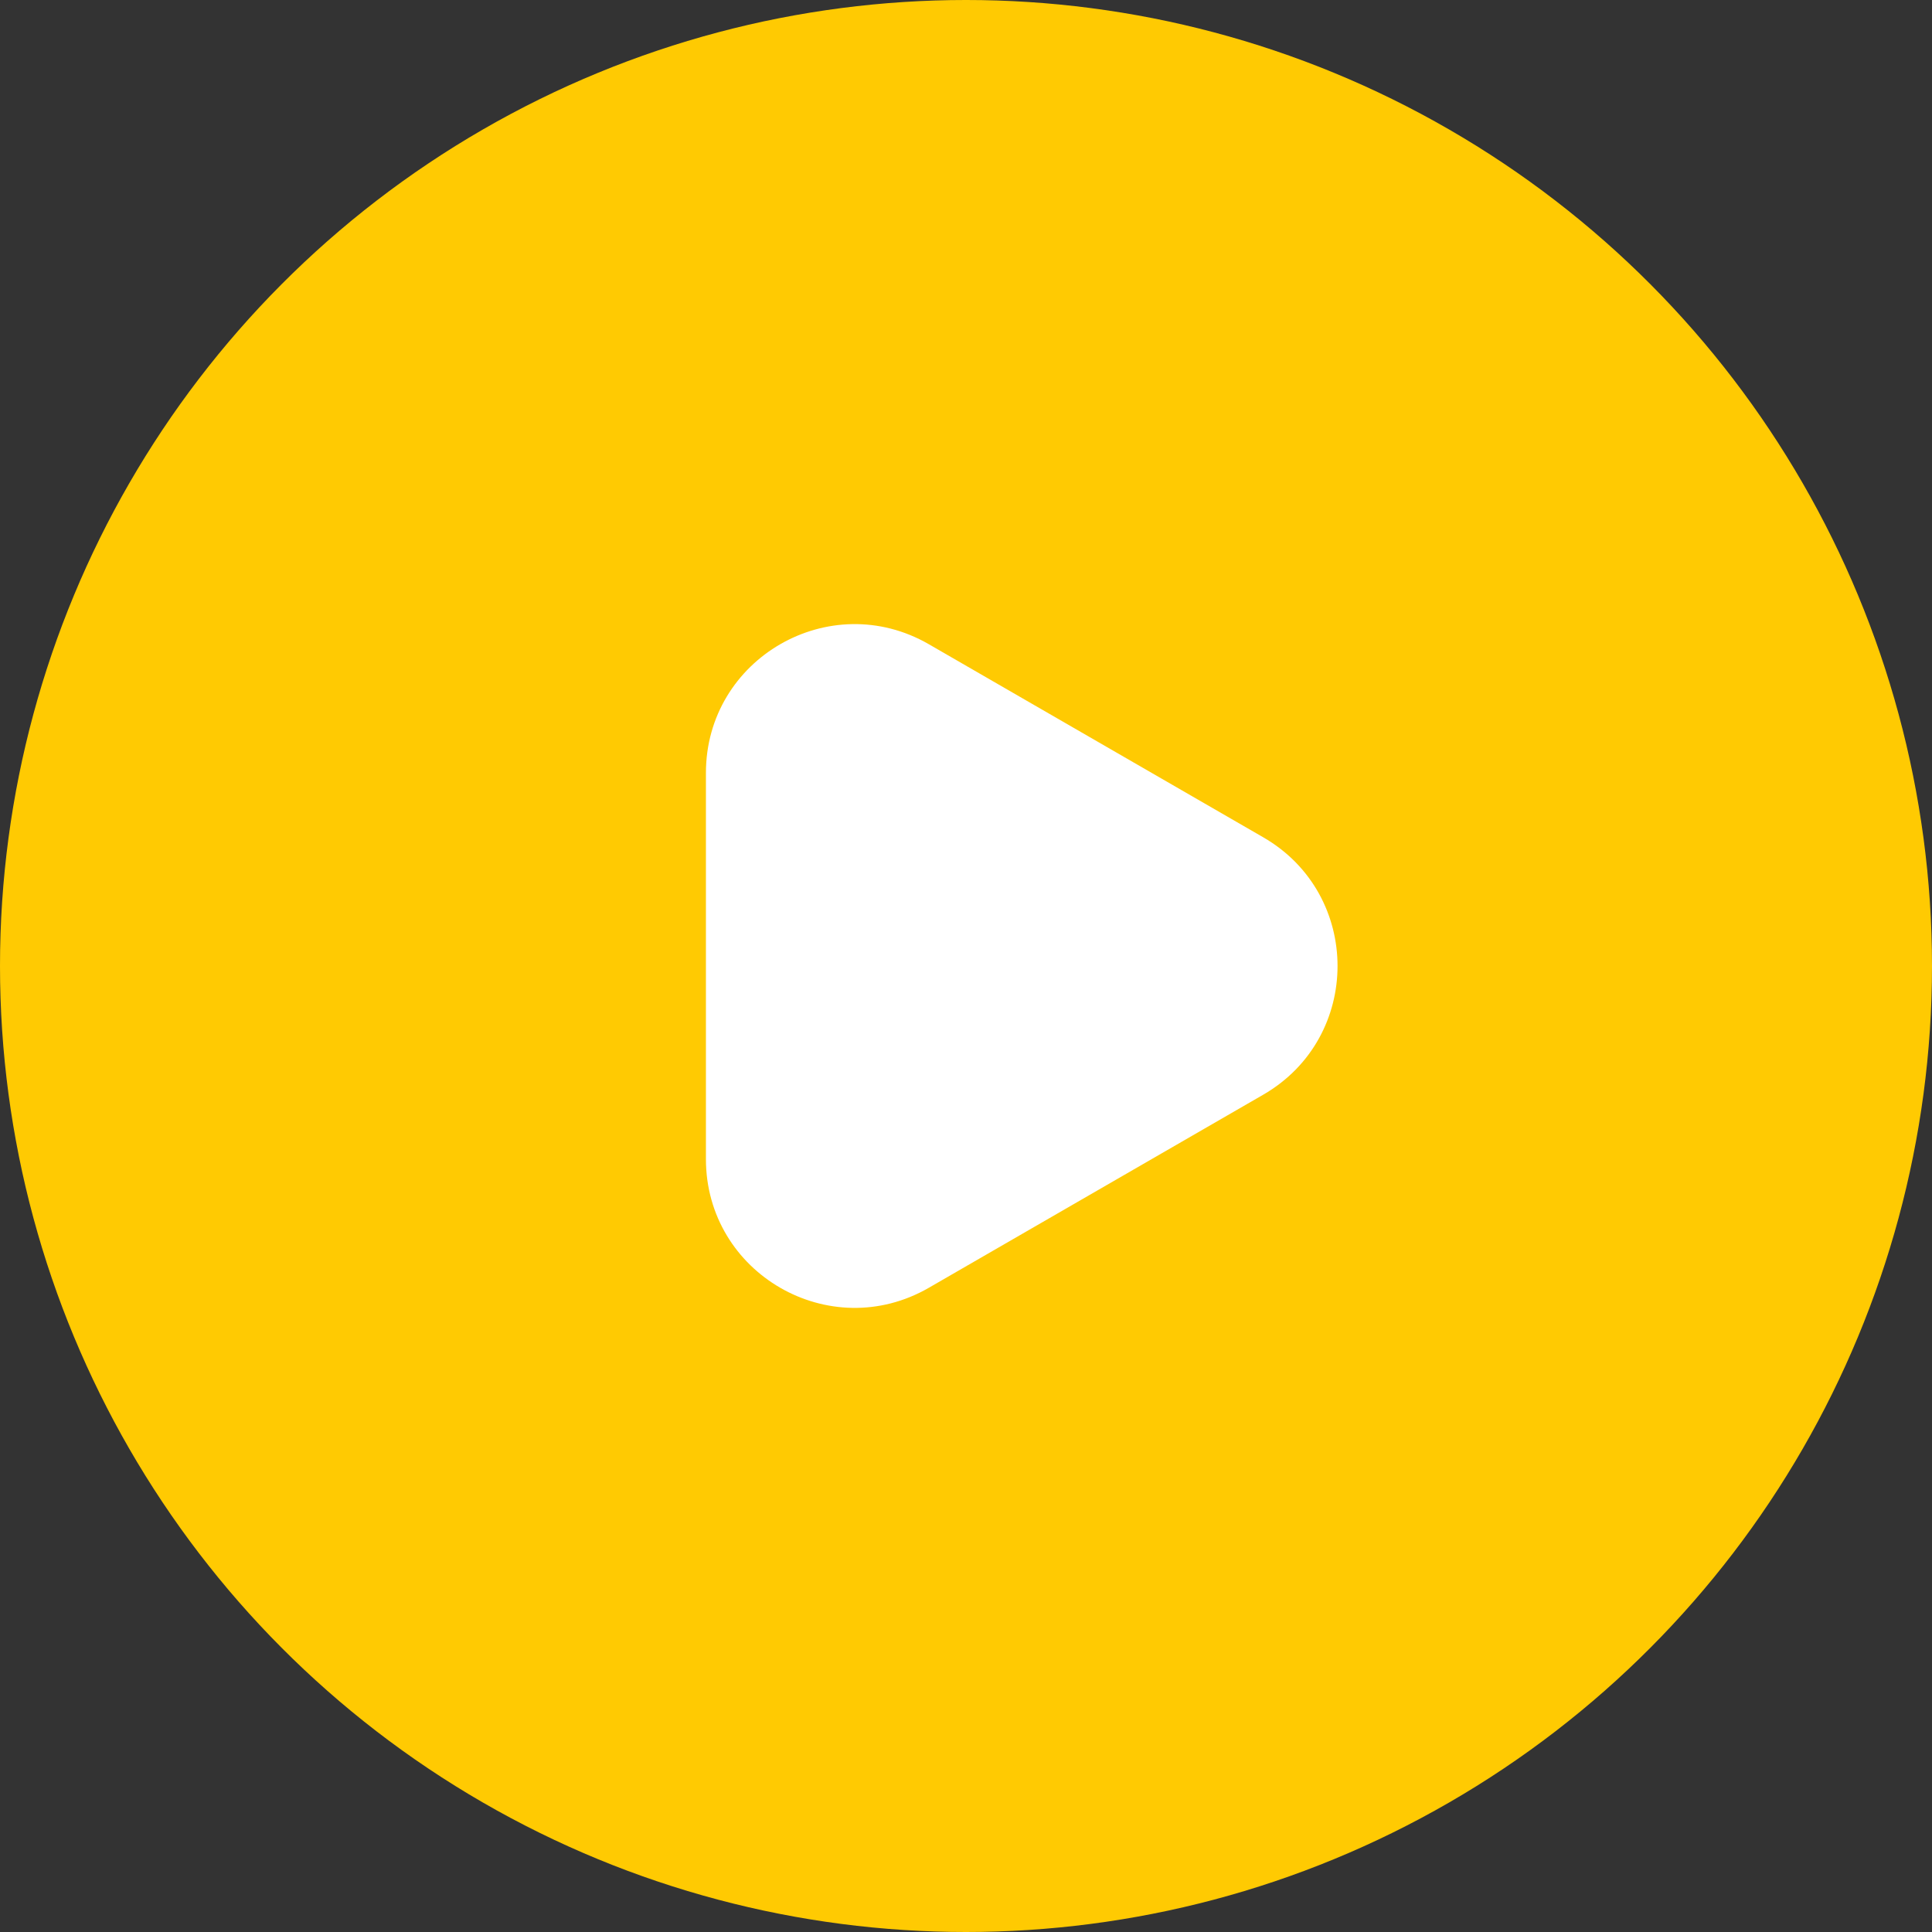
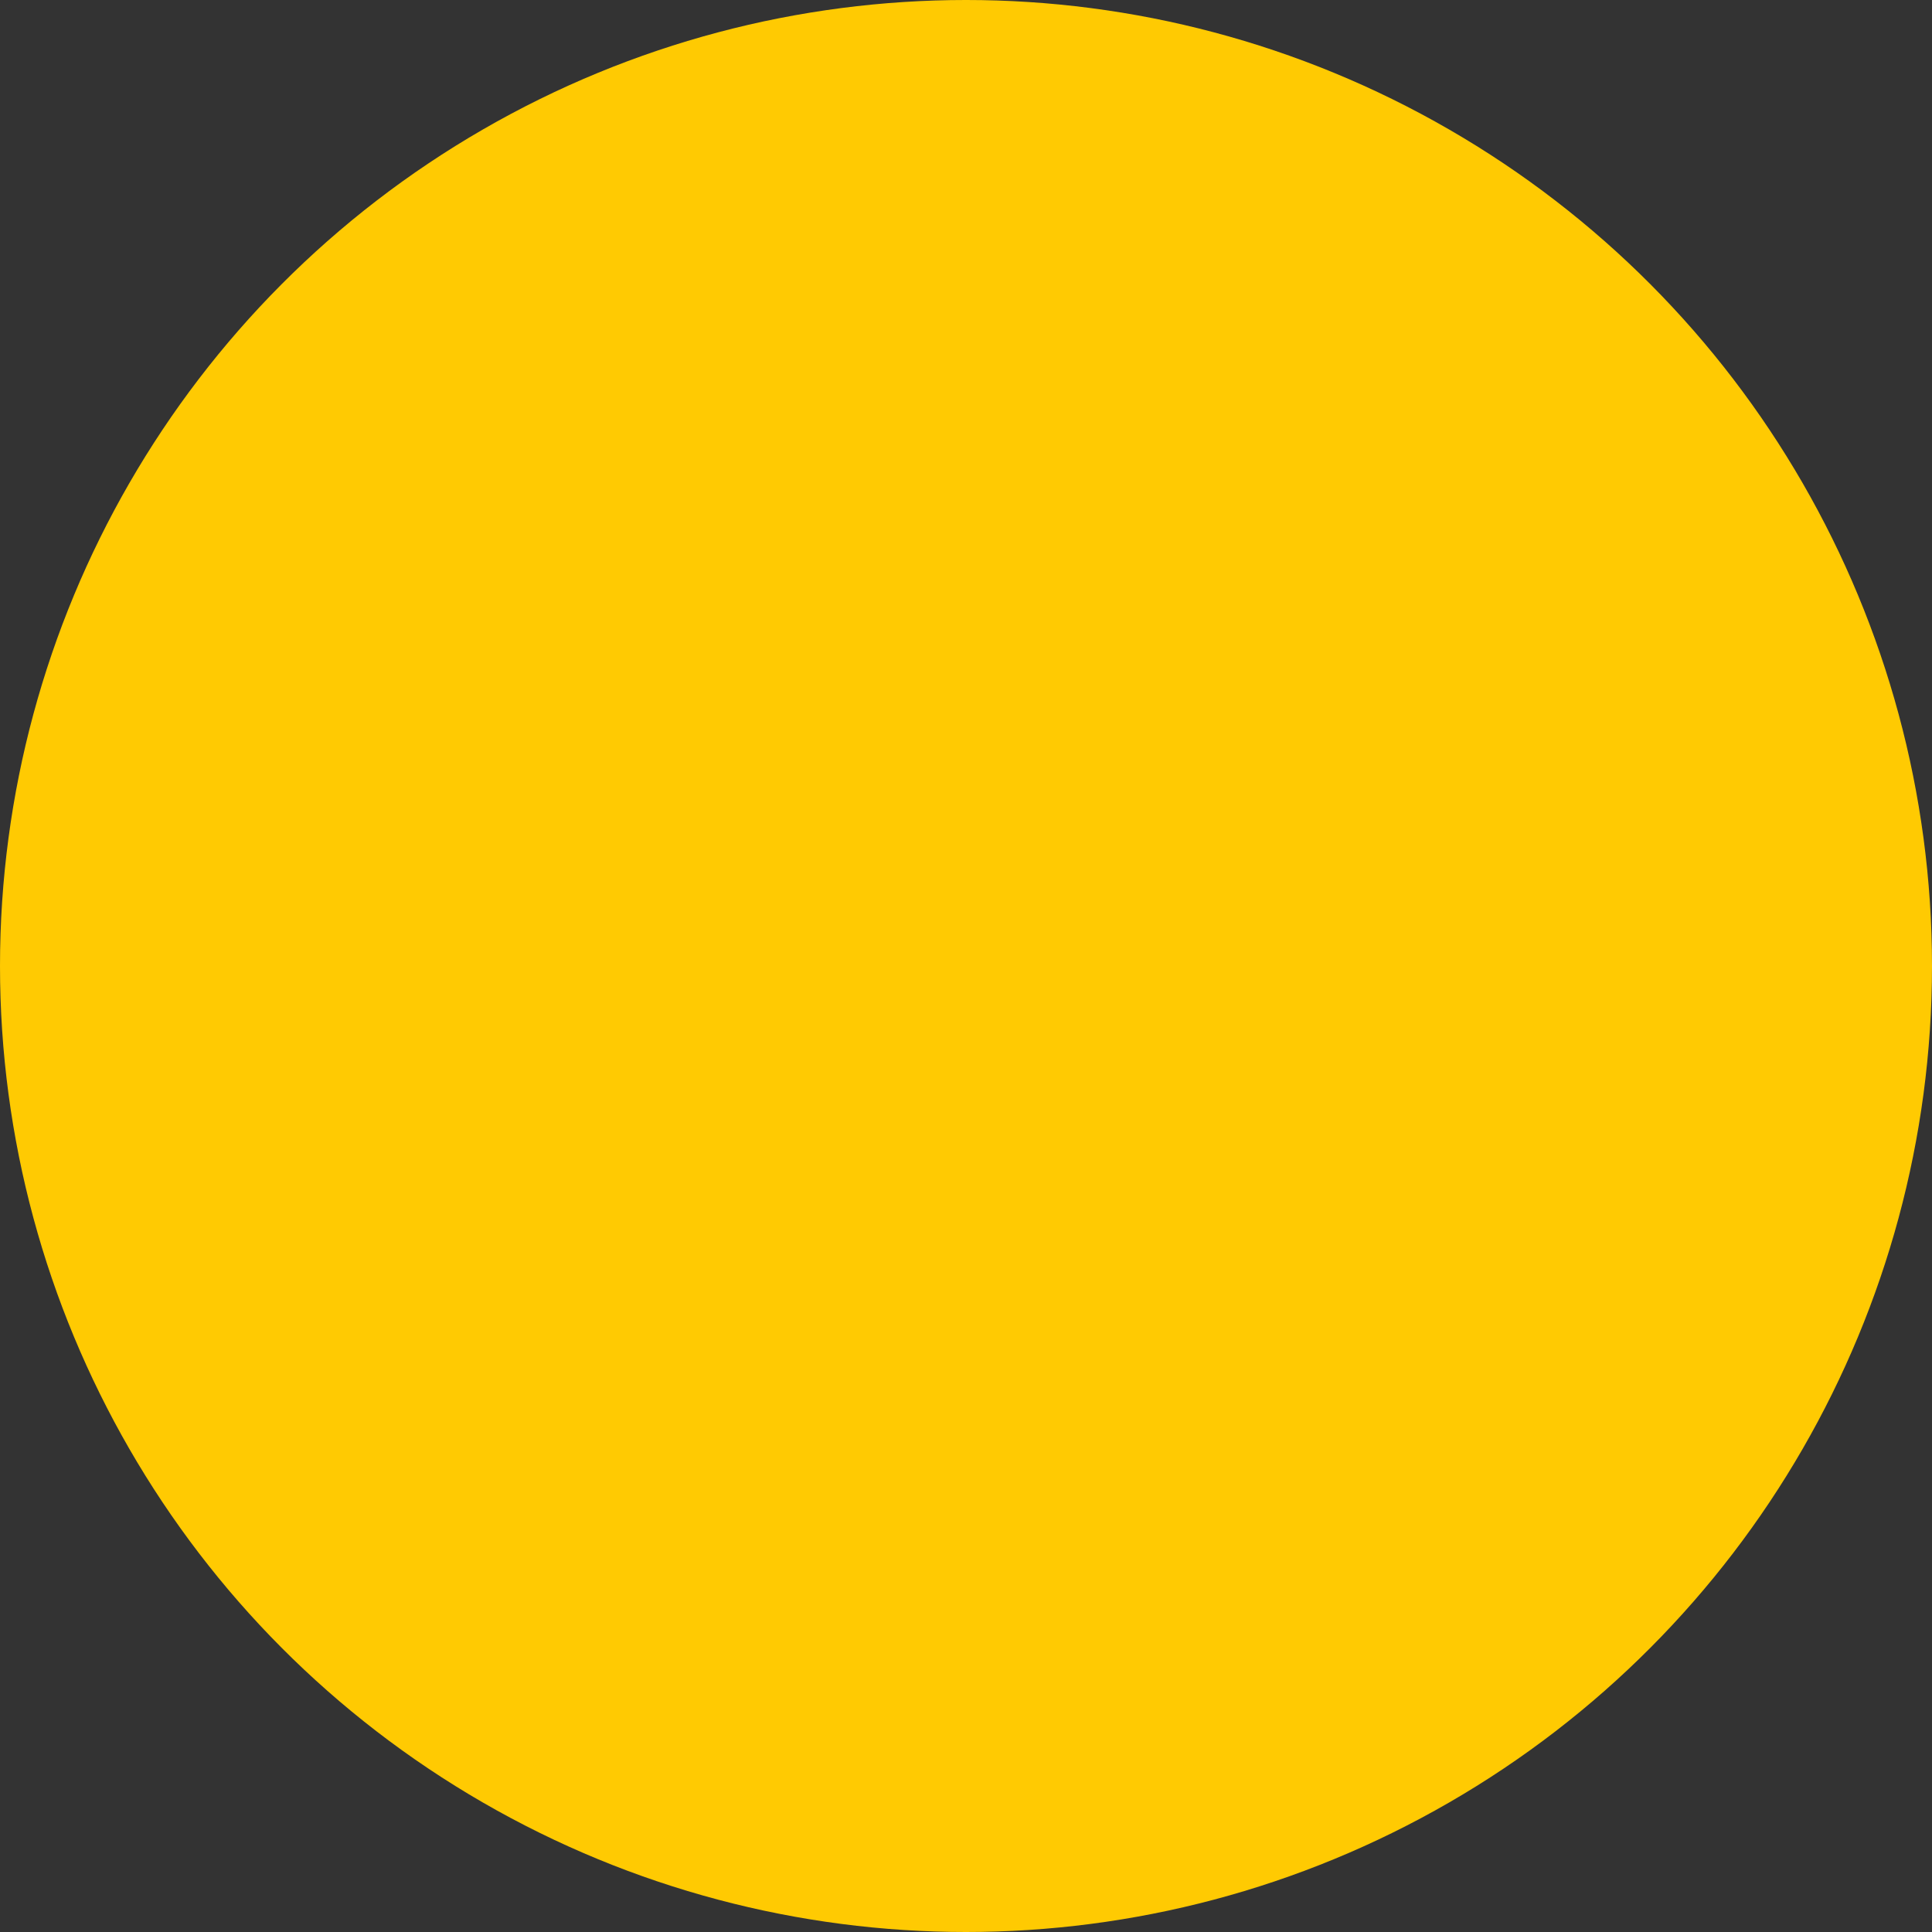
<svg xmlns="http://www.w3.org/2000/svg" width="130" height="130" viewBox="0 0 130 130" fill="none">
  <rect x="0" y="0" width="130" height="130" fill="#333333" stroke="none" />
  <circle cx="65" cy="65" r="65" fill="#FFCA02" />
-   <path d="M85 56.34C91.667 60.189 91.667 69.811 85 73.66L62.5 86.651C55.833 90.5 47.5 85.688 47.5 77.99L47.5 52.01C47.5 44.312 55.833 39.5 62.5 43.349L85 56.34Z" fill="white" />
</svg>